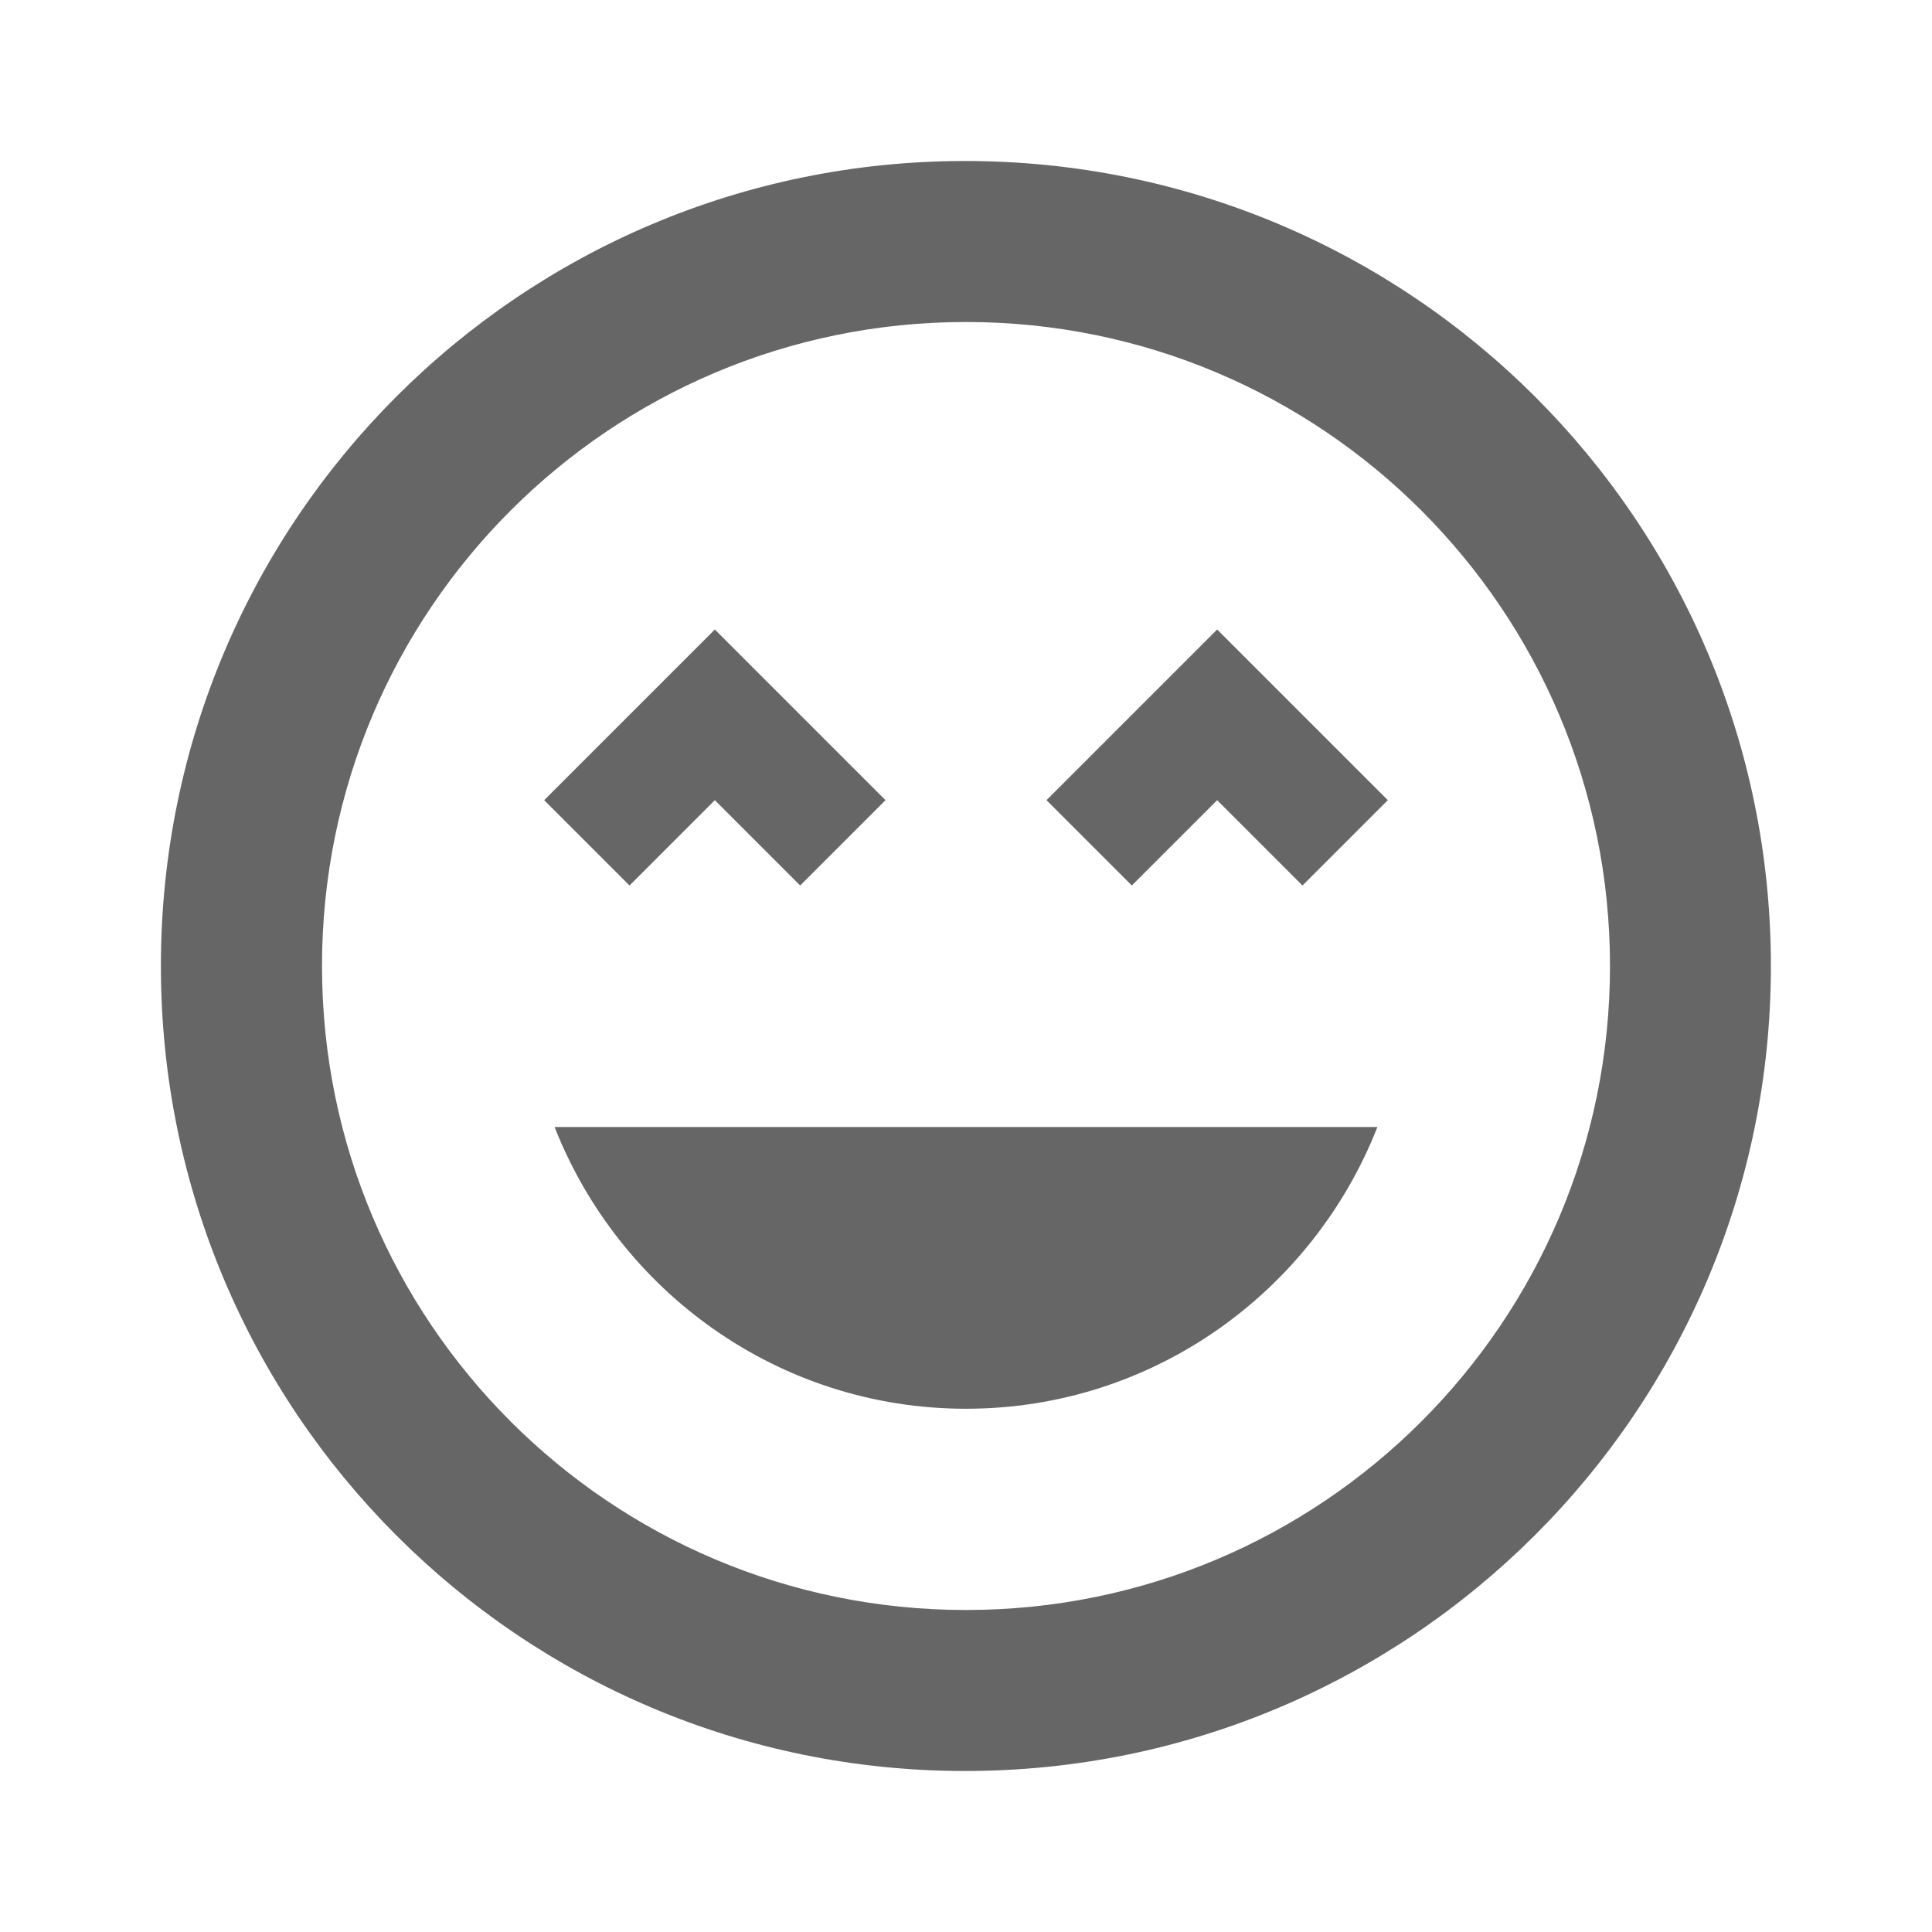
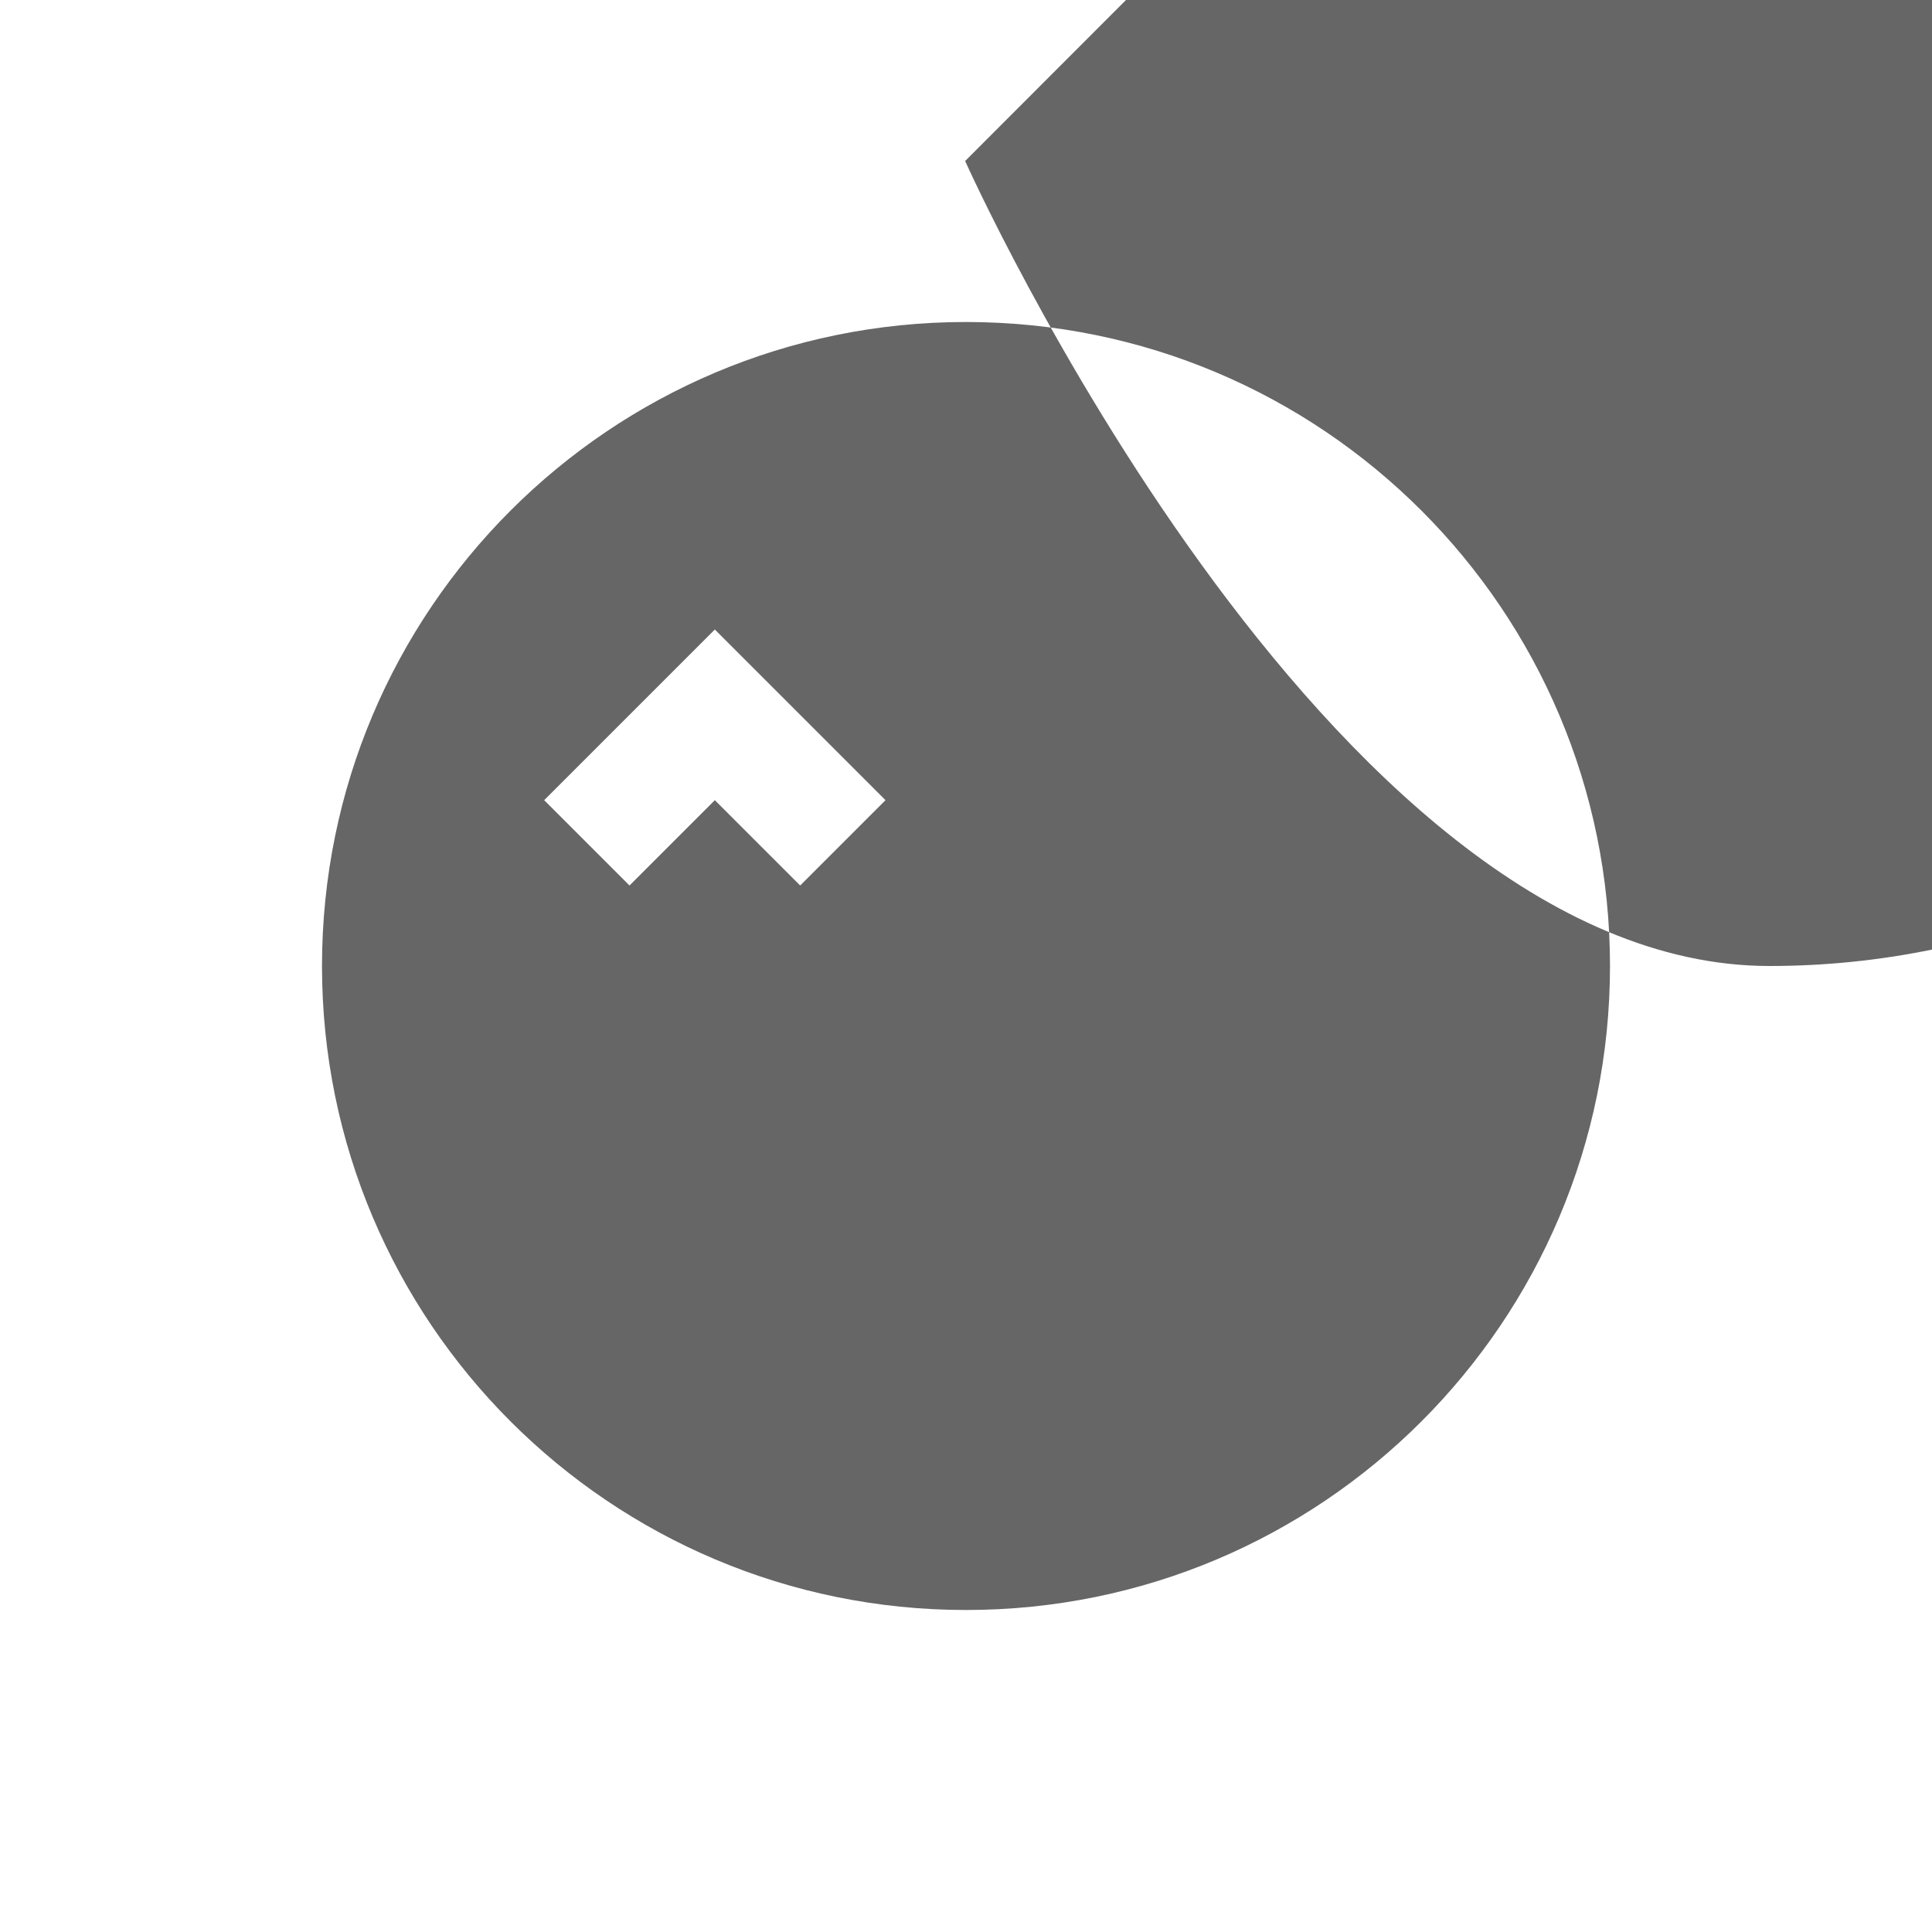
<svg xmlns="http://www.w3.org/2000/svg" version="1.1" width="18" height="18" viewBox="0 0 18 18">
  <title>sentiment-very-satisfied-outlined</title>
-   <path opacity="0.6" fill="#000" d="M8.992 1.5c-4.14 0-7.493 3.353-7.493 7.5s3.353 7.5 7.493 7.5c4.14 0 7.507-3.352 7.507-7.5s-3.36-7.5-7.507-7.5zM9 15c-3.315 0-6-2.685-6-6s2.685-6 6-6c3.315 0 6 2.685 6 6s-2.685 6-6 6zM10.545 8.25l-0.795-0.795 1.59-1.59 1.59 1.59-0.795 0.795-0.795-0.795-0.795 0.795zM6.66 7.455l0.795 0.795 0.795-0.795-1.59-1.59-1.59 1.59 0.795 0.795 0.795-0.795zM12.833 10.5c-0.6 1.53-2.085 2.625-3.833 2.625s-3.232-1.095-3.833-2.625h7.665z" />
+   <path opacity="0.6" fill="#000" d="M8.992 1.5s3.353 7.5 7.493 7.5c4.14 0 7.507-3.352 7.507-7.5s-3.36-7.5-7.507-7.5zM9 15c-3.315 0-6-2.685-6-6s2.685-6 6-6c3.315 0 6 2.685 6 6s-2.685 6-6 6zM10.545 8.25l-0.795-0.795 1.59-1.59 1.59 1.59-0.795 0.795-0.795-0.795-0.795 0.795zM6.66 7.455l0.795 0.795 0.795-0.795-1.59-1.59-1.59 1.59 0.795 0.795 0.795-0.795zM12.833 10.5c-0.6 1.53-2.085 2.625-3.833 2.625s-3.232-1.095-3.833-2.625h7.665z" />
</svg>